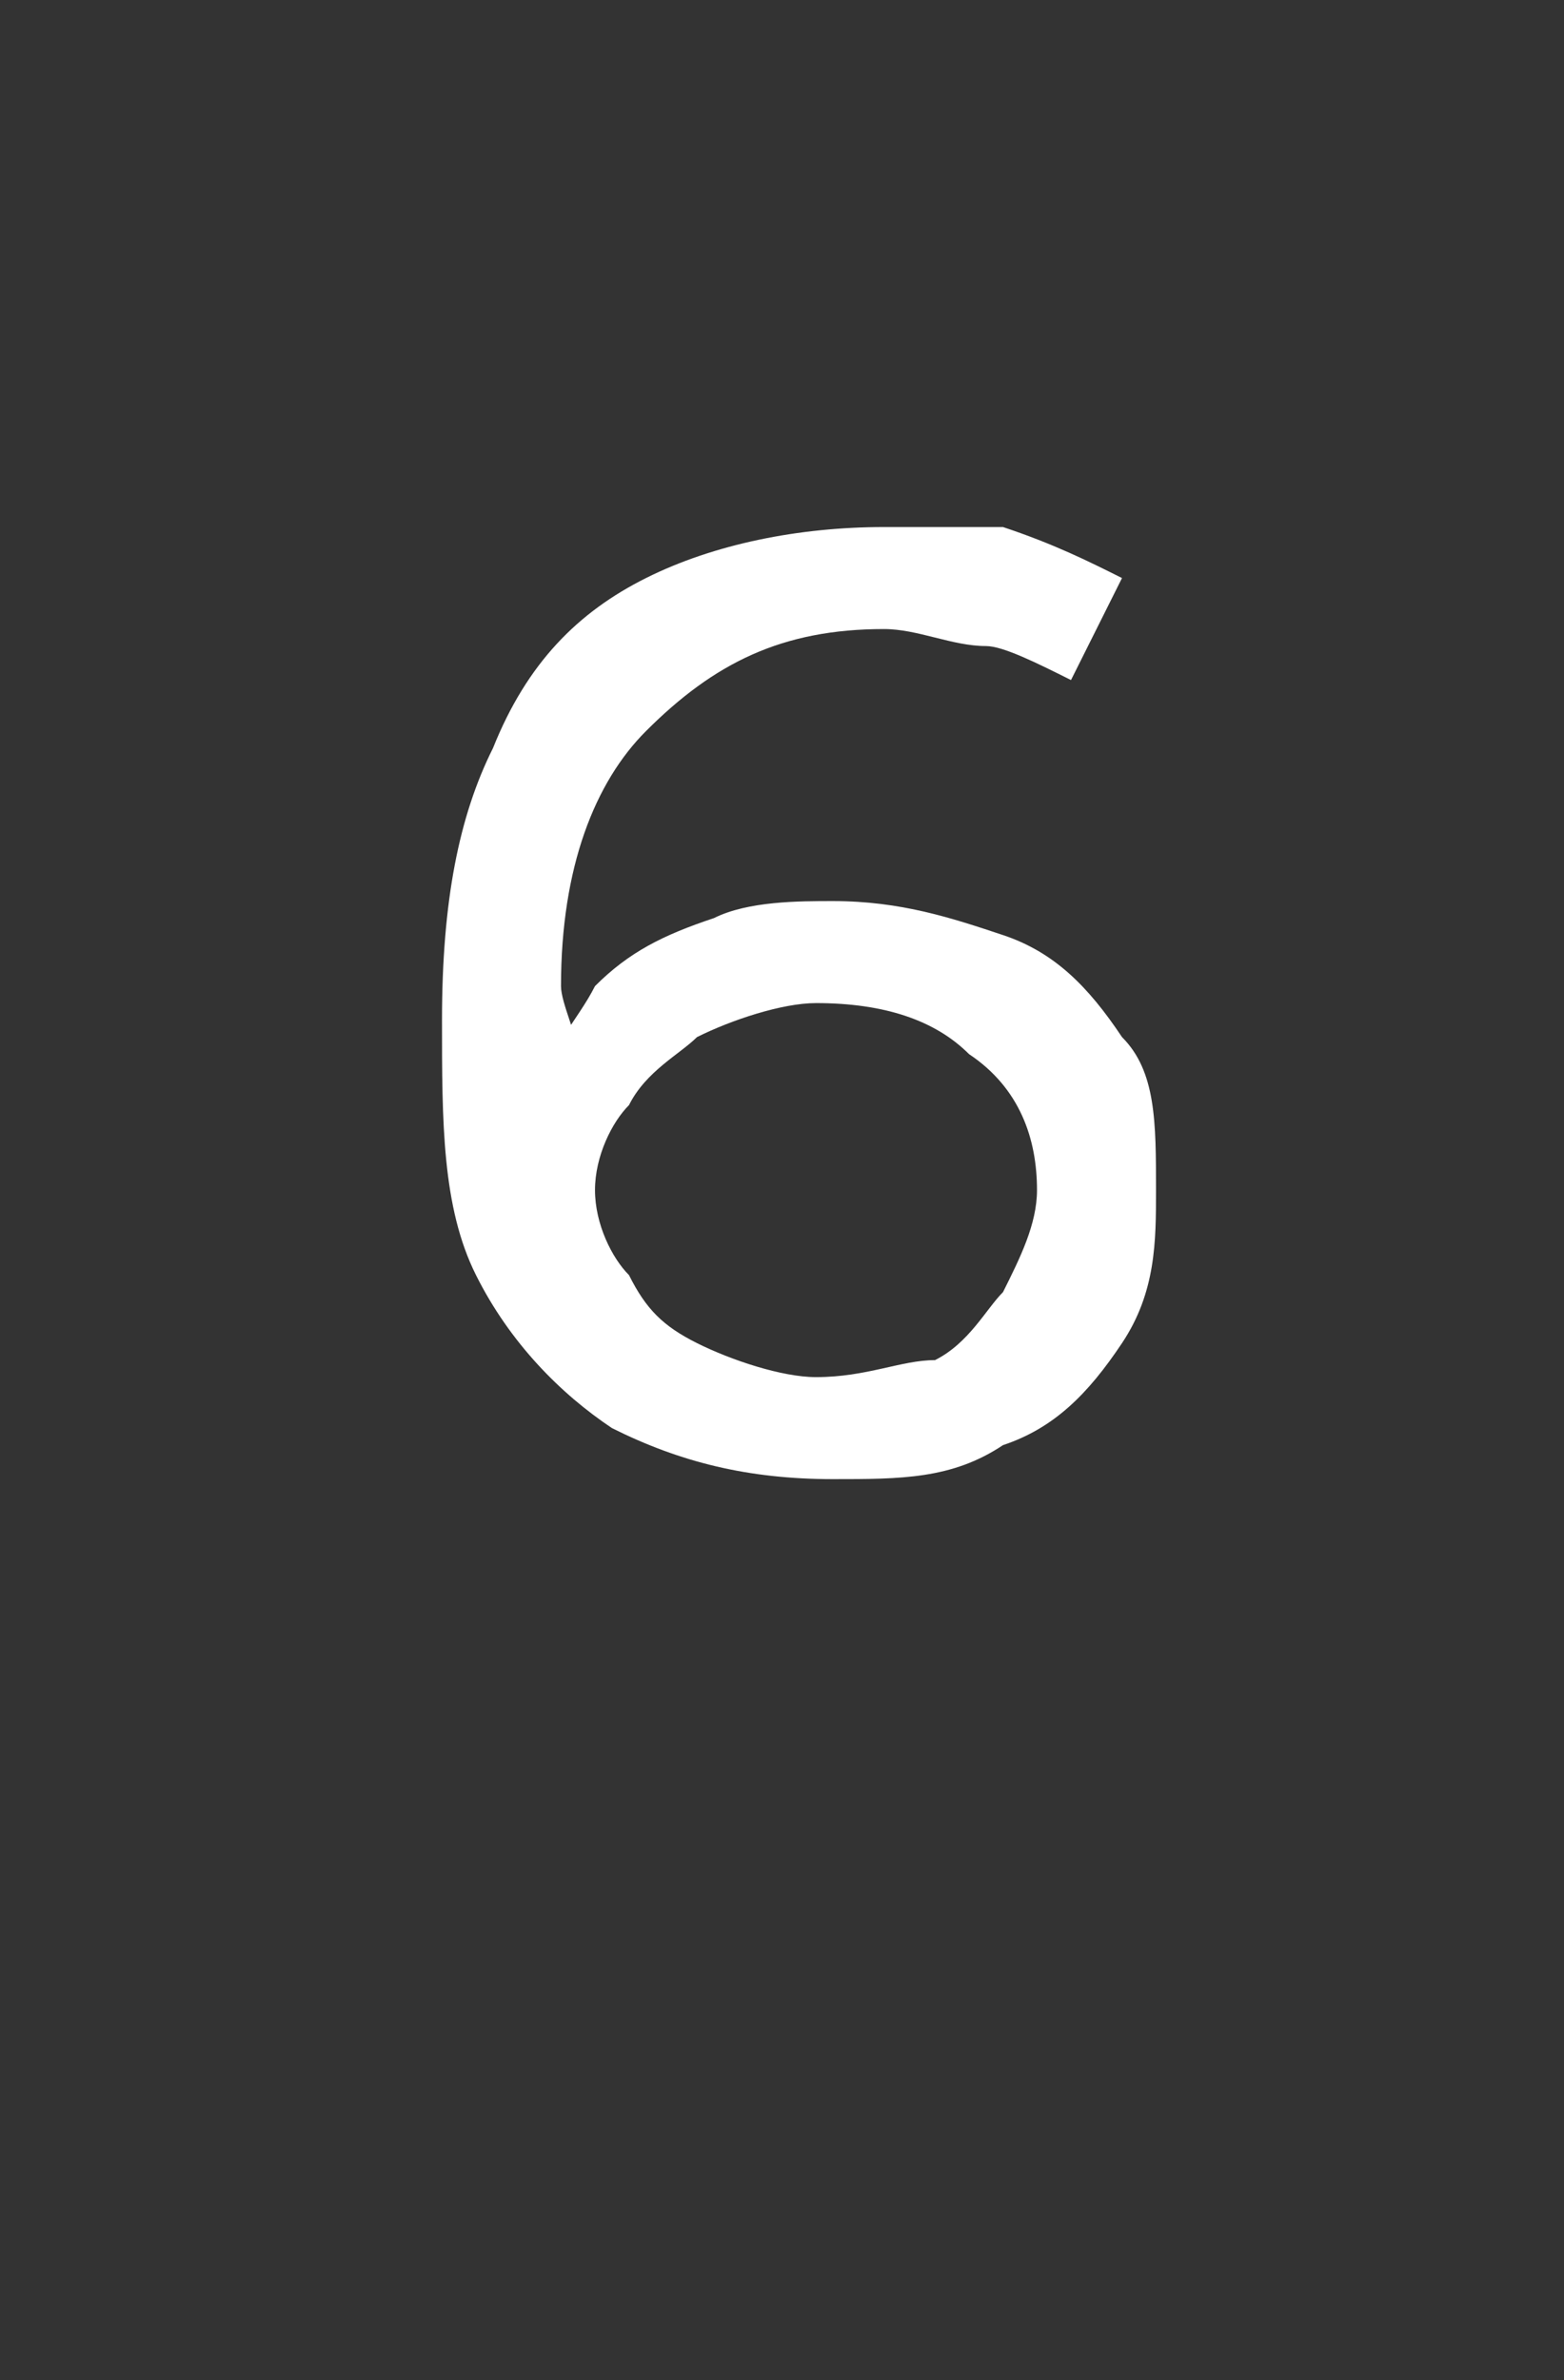
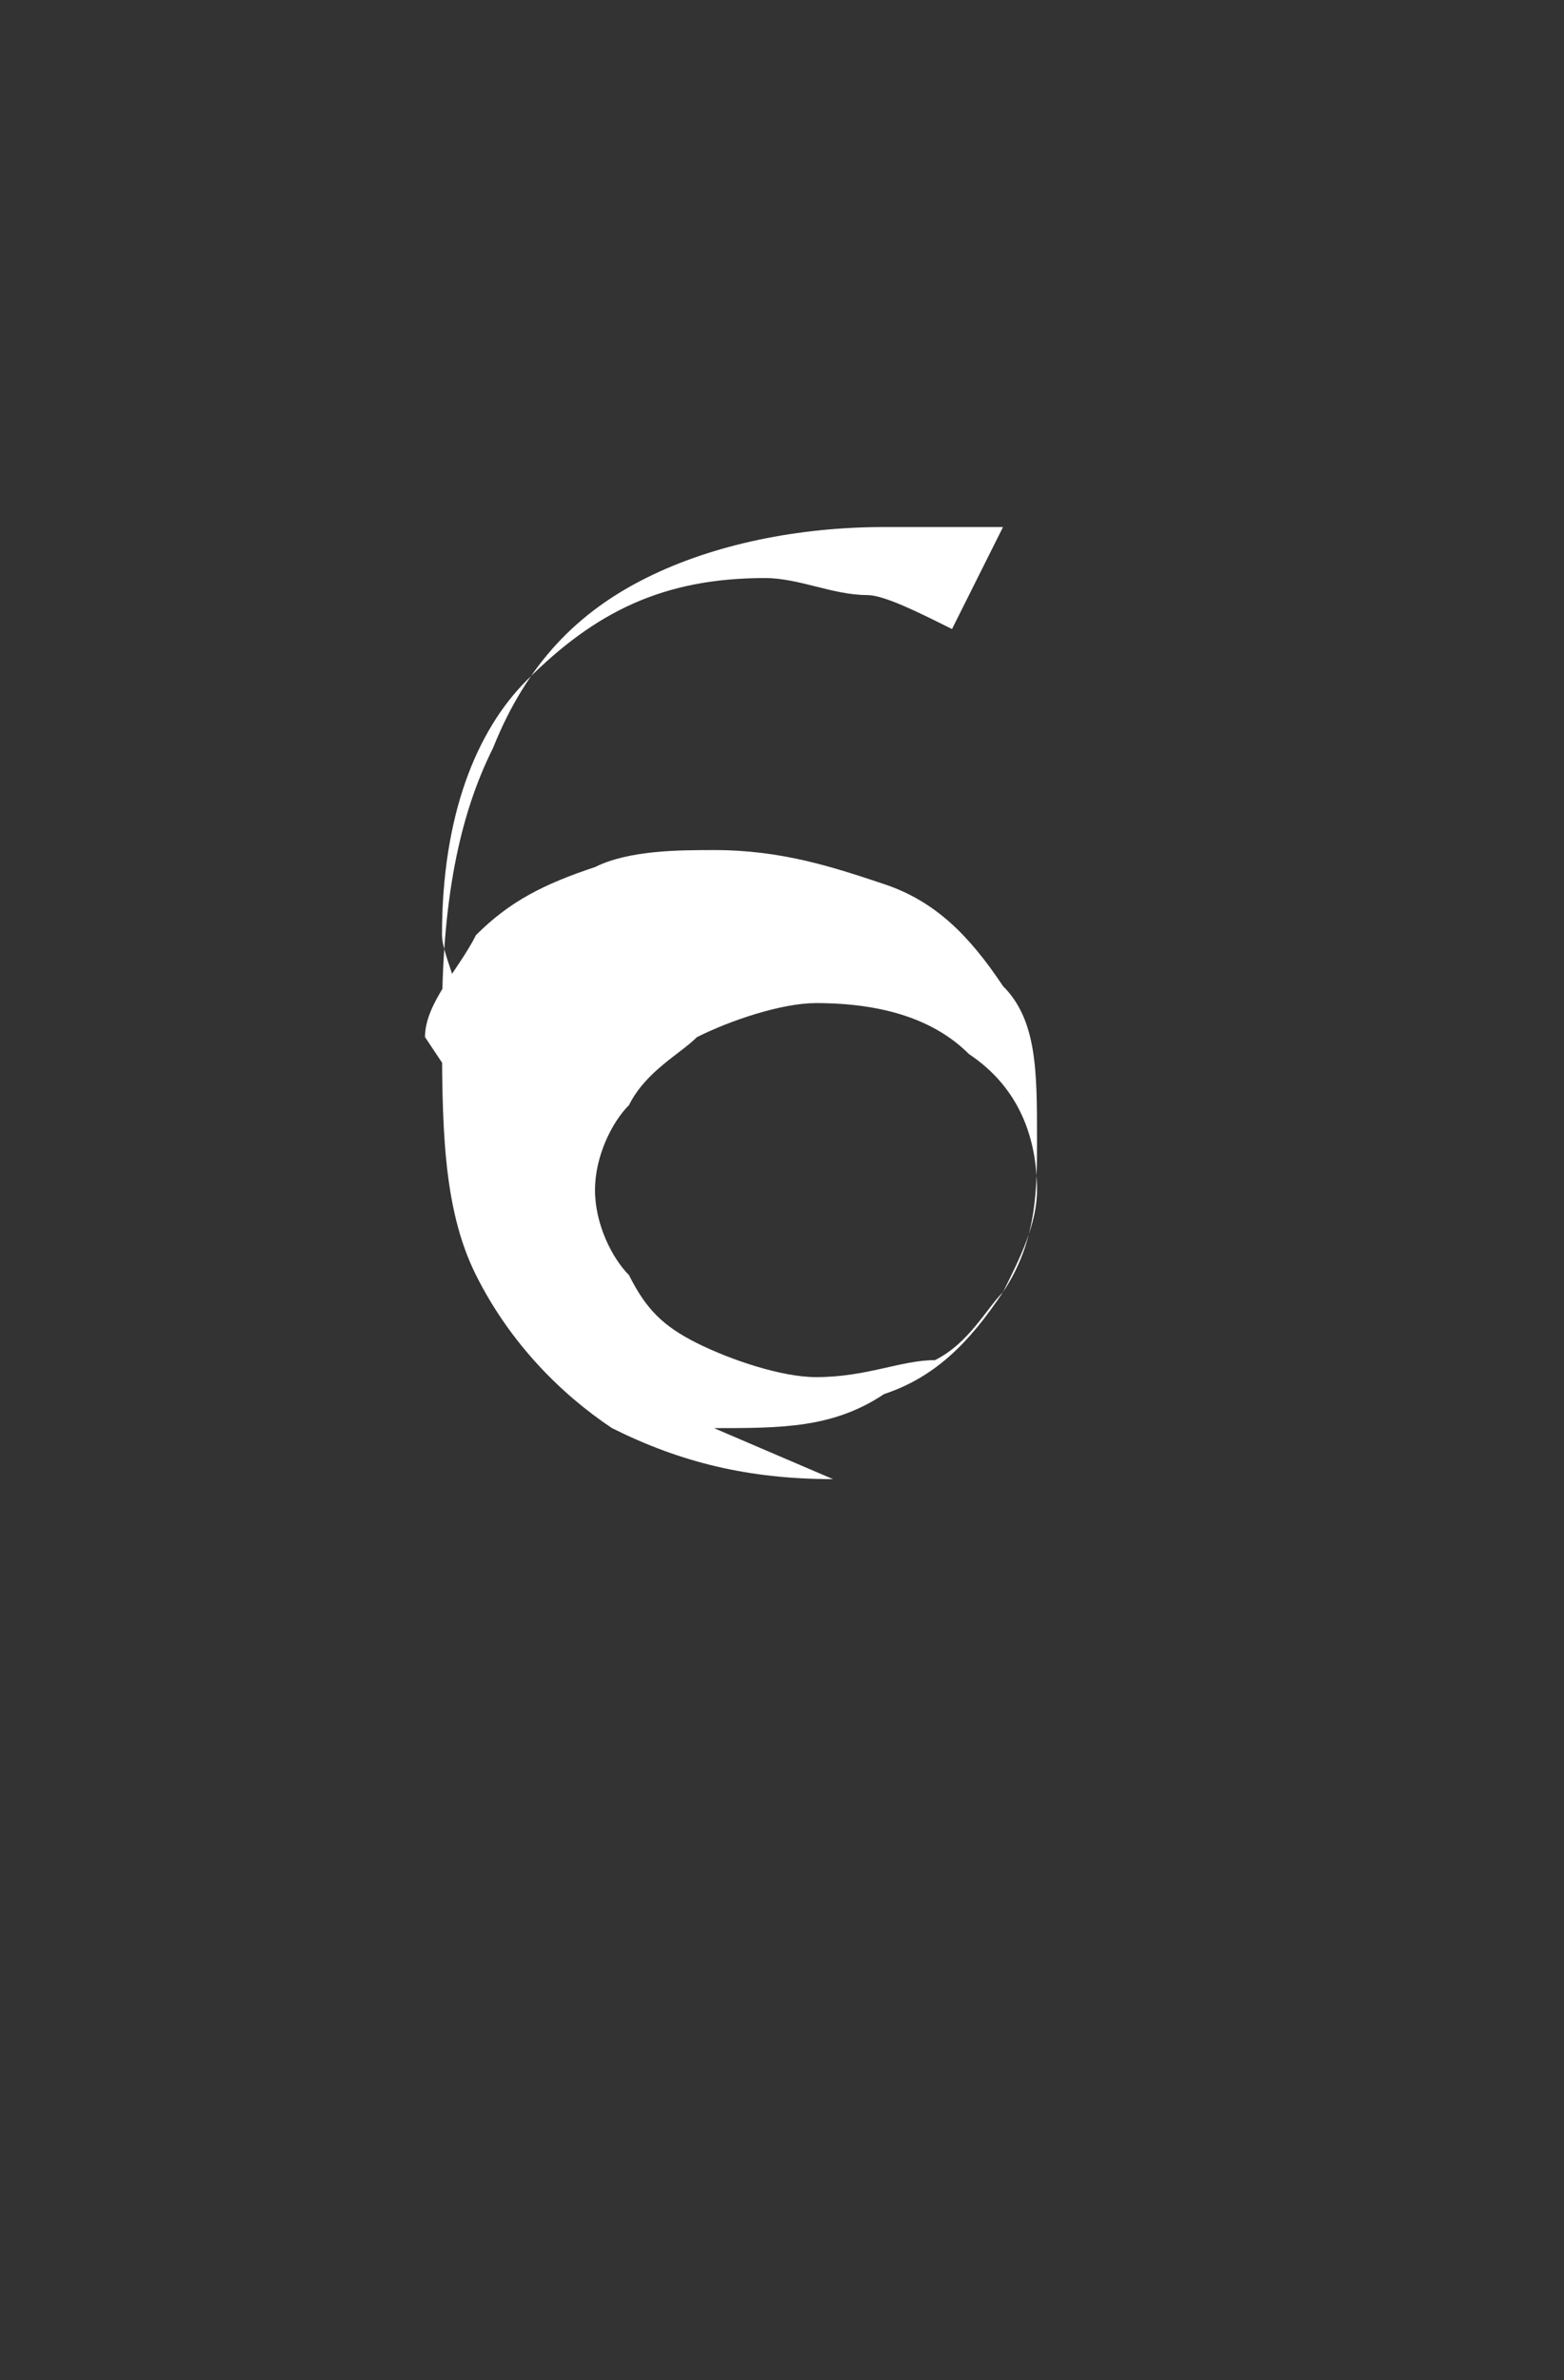
<svg xmlns="http://www.w3.org/2000/svg" version="1.1" width="9.2px" height="14px" viewBox="0 -1 9.2 14" style="top:-1px">
  <rect x="0" y="-1" width="9.2" height="14" fill="#333333" stroke="none" />
  <desc>6</desc>
  <defs />
  <g id="Polygon52993">
-     <path d="m4.9 7.7c-.5 0-.9-.1-1.3-.3c-.3-.2-.6-.5-.8-.9c-.2-.4-.2-.9-.2-1.5c0-.7.1-1.2.3-1.6c.2-.5.5-.8.9-1c.4-.2.9-.3 1.4-.3h.7c.3.1.5.2.7.3l-.3.6c-.2-.1-.4-.2-.5-.2c-.2 0-.4-.1-.6-.1c-.6 0-1 .2-1.4.6c-.3.3-.5.8-.5 1.5c0 .1.1.3.1.4v.5l-.2-.3c0-.2.2-.4.3-.6c.2-.2.4-.3.7-.4c.2-.1.5-.1.7-.1c.4 0 .7.1 1 .2c.3.1.5.3.7.6c.2.2.2.5.2.9c0 .3 0 .6-.2.9c-.2.3-.4.5-.7.6c-.3.2-.6.2-1 .2zm-.1-.6c.3 0 .5-.1.7-.1c.2-.1.3-.3.4-.4c.1-.2.2-.4.2-.6c0-.3-.1-.6-.4-.8c-.2-.2-.5-.3-.9-.3c-.2 0-.5.1-.7.2c-.1.1-.3.2-.4.4c-.1.1-.2.3-.2.5c0 .2.1.4.2.5c.1.2.2.3.4.4c.2.1.5.2.7.2z" stroke="none" fill="#fff" />
+     <path d="m4.9 7.7c-.5 0-.9-.1-1.3-.3c-.3-.2-.6-.5-.8-.9c-.2-.4-.2-.9-.2-1.5c0-.7.1-1.2.3-1.6c.2-.5.5-.8.9-1c.4-.2.9-.3 1.4-.3h.7l-.3.6c-.2-.1-.4-.2-.5-.2c-.2 0-.4-.1-.6-.1c-.6 0-1 .2-1.4.6c-.3.3-.5.8-.5 1.5c0 .1.1.3.1.4v.5l-.2-.3c0-.2.2-.4.3-.6c.2-.2.4-.3.7-.4c.2-.1.5-.1.7-.1c.4 0 .7.1 1 .2c.3.1.5.3.7.6c.2.2.2.5.2.9c0 .3 0 .6-.2.9c-.2.3-.4.5-.7.6c-.3.2-.6.2-1 .2zm-.1-.6c.3 0 .5-.1.7-.1c.2-.1.3-.3.4-.4c.1-.2.2-.4.2-.6c0-.3-.1-.6-.4-.8c-.2-.2-.5-.3-.9-.3c-.2 0-.5.1-.7.2c-.1.1-.3.2-.4.4c-.1.1-.2.3-.2.5c0 .2.1.4.2.5c.1.2.2.3.4.4c.2.1.5.2.7.2z" stroke="none" fill="#fff" />
  </g>
</svg>